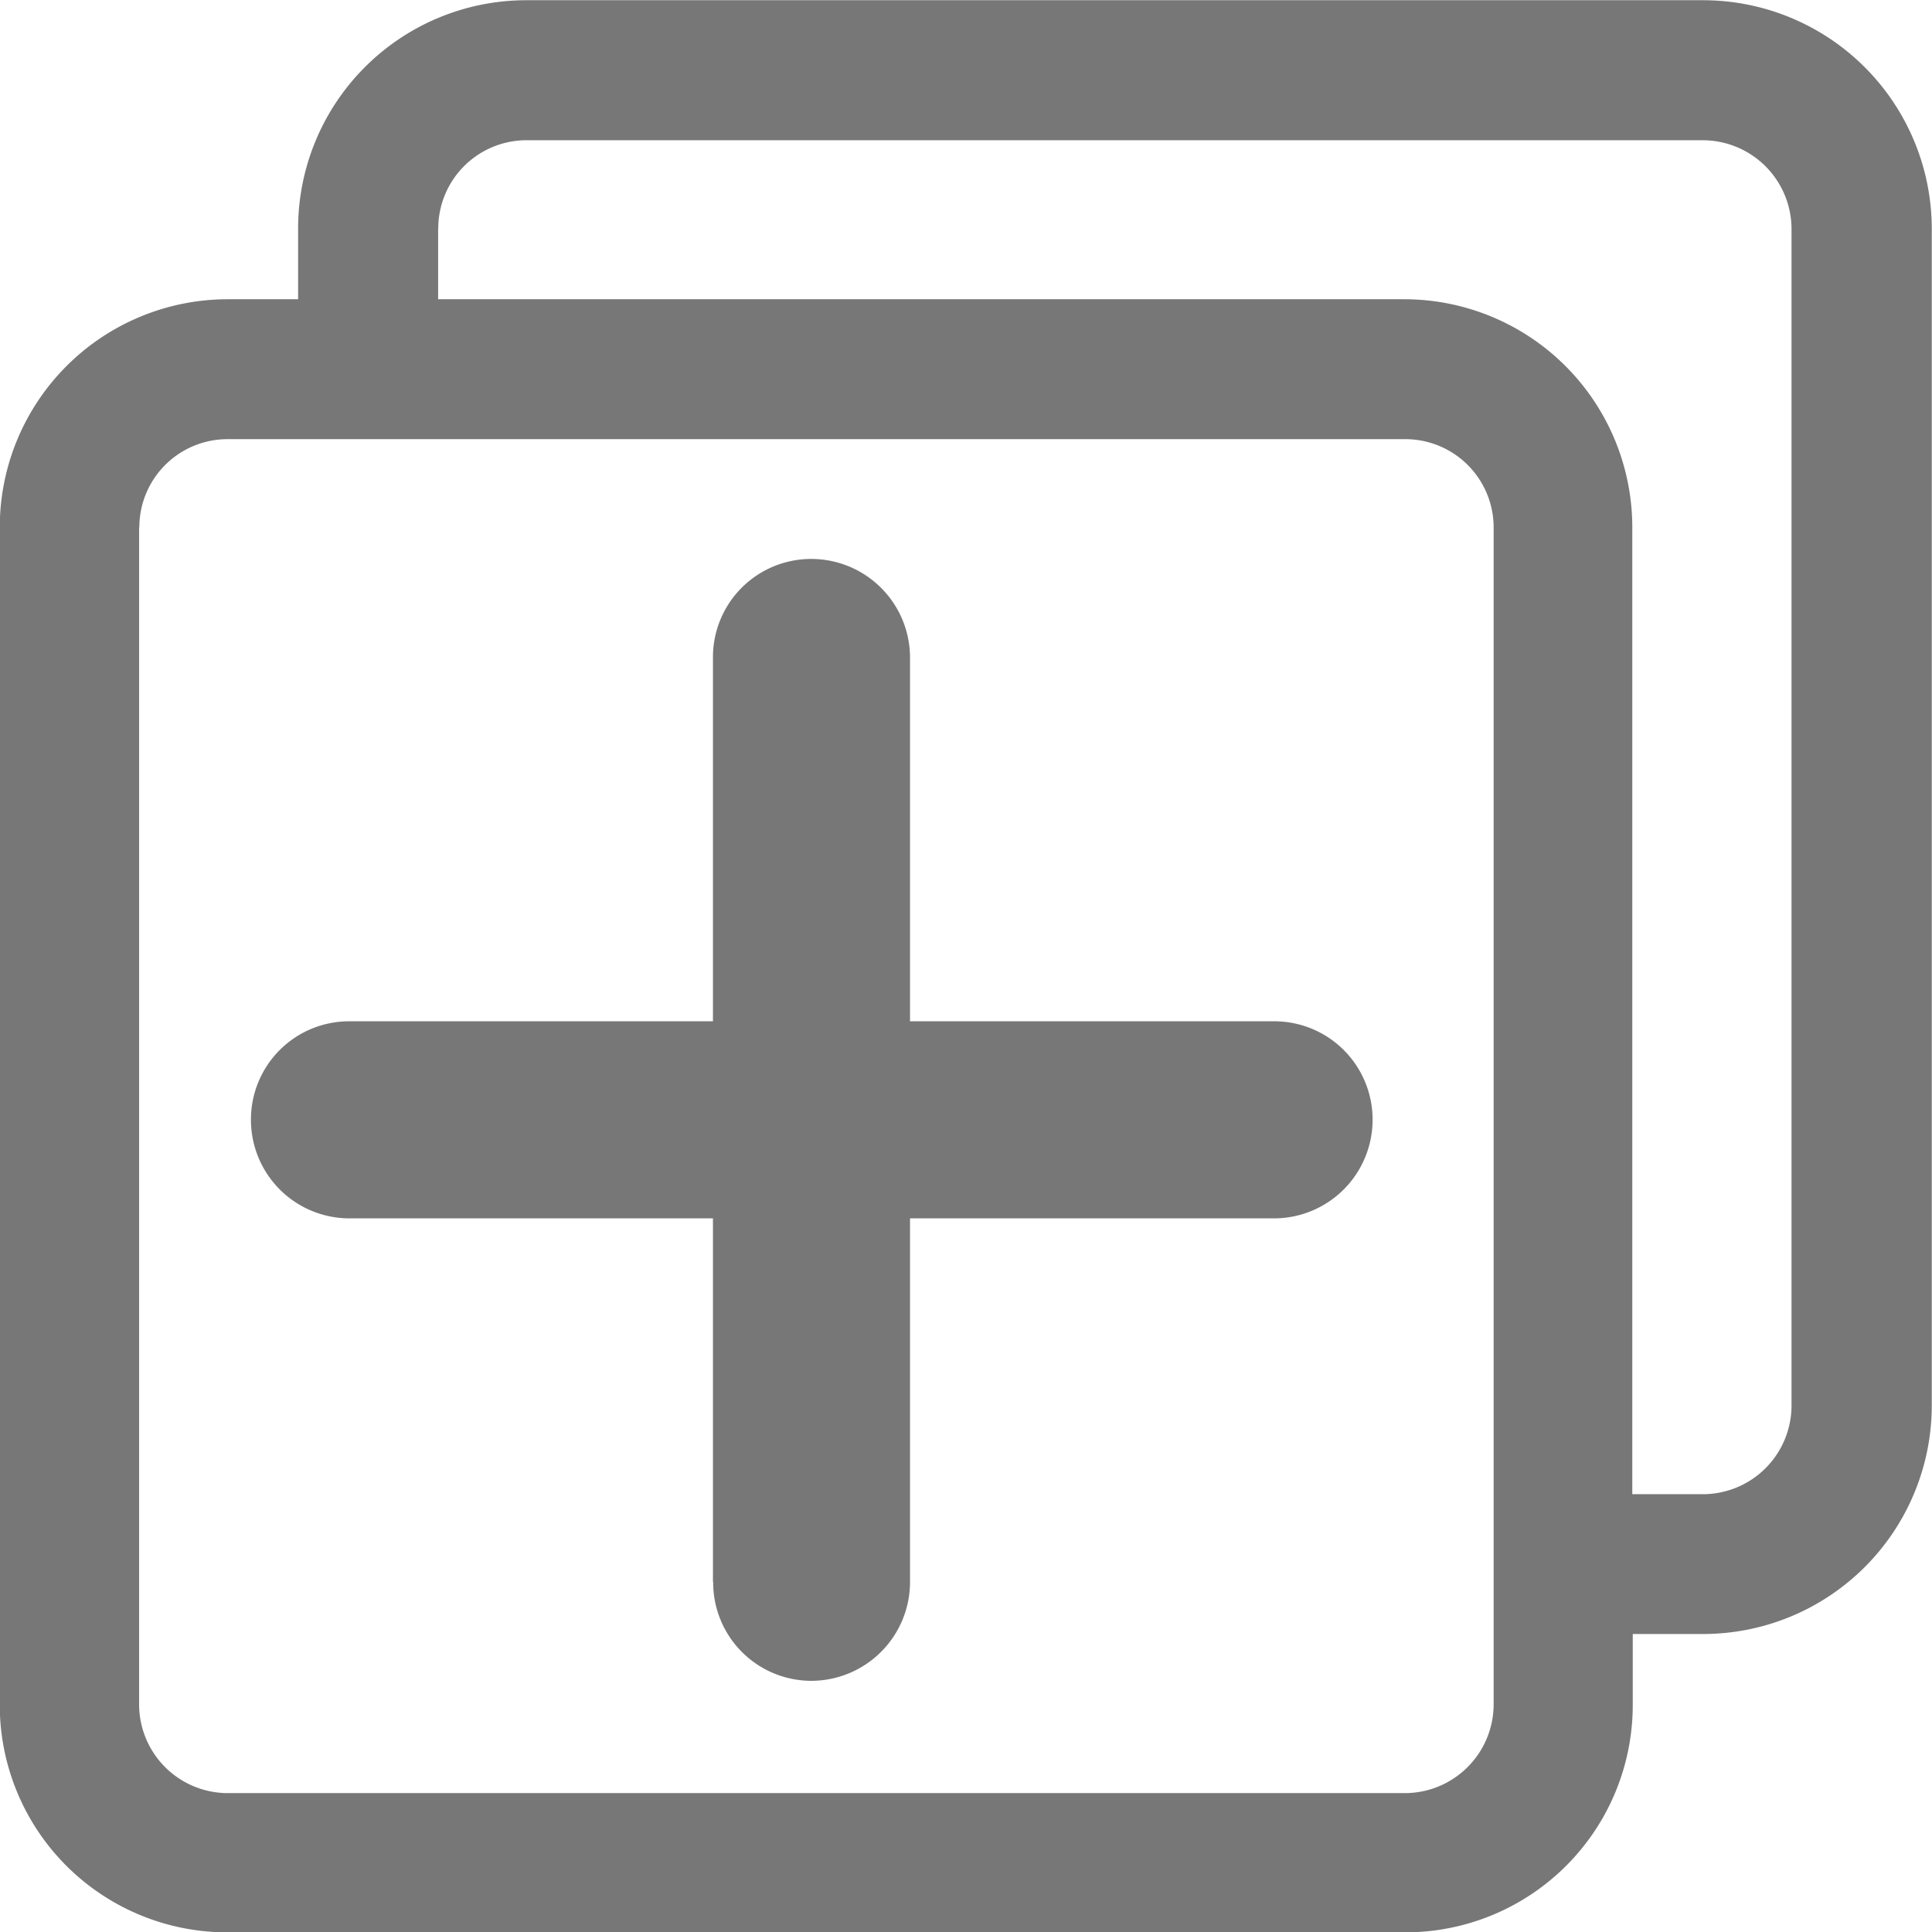
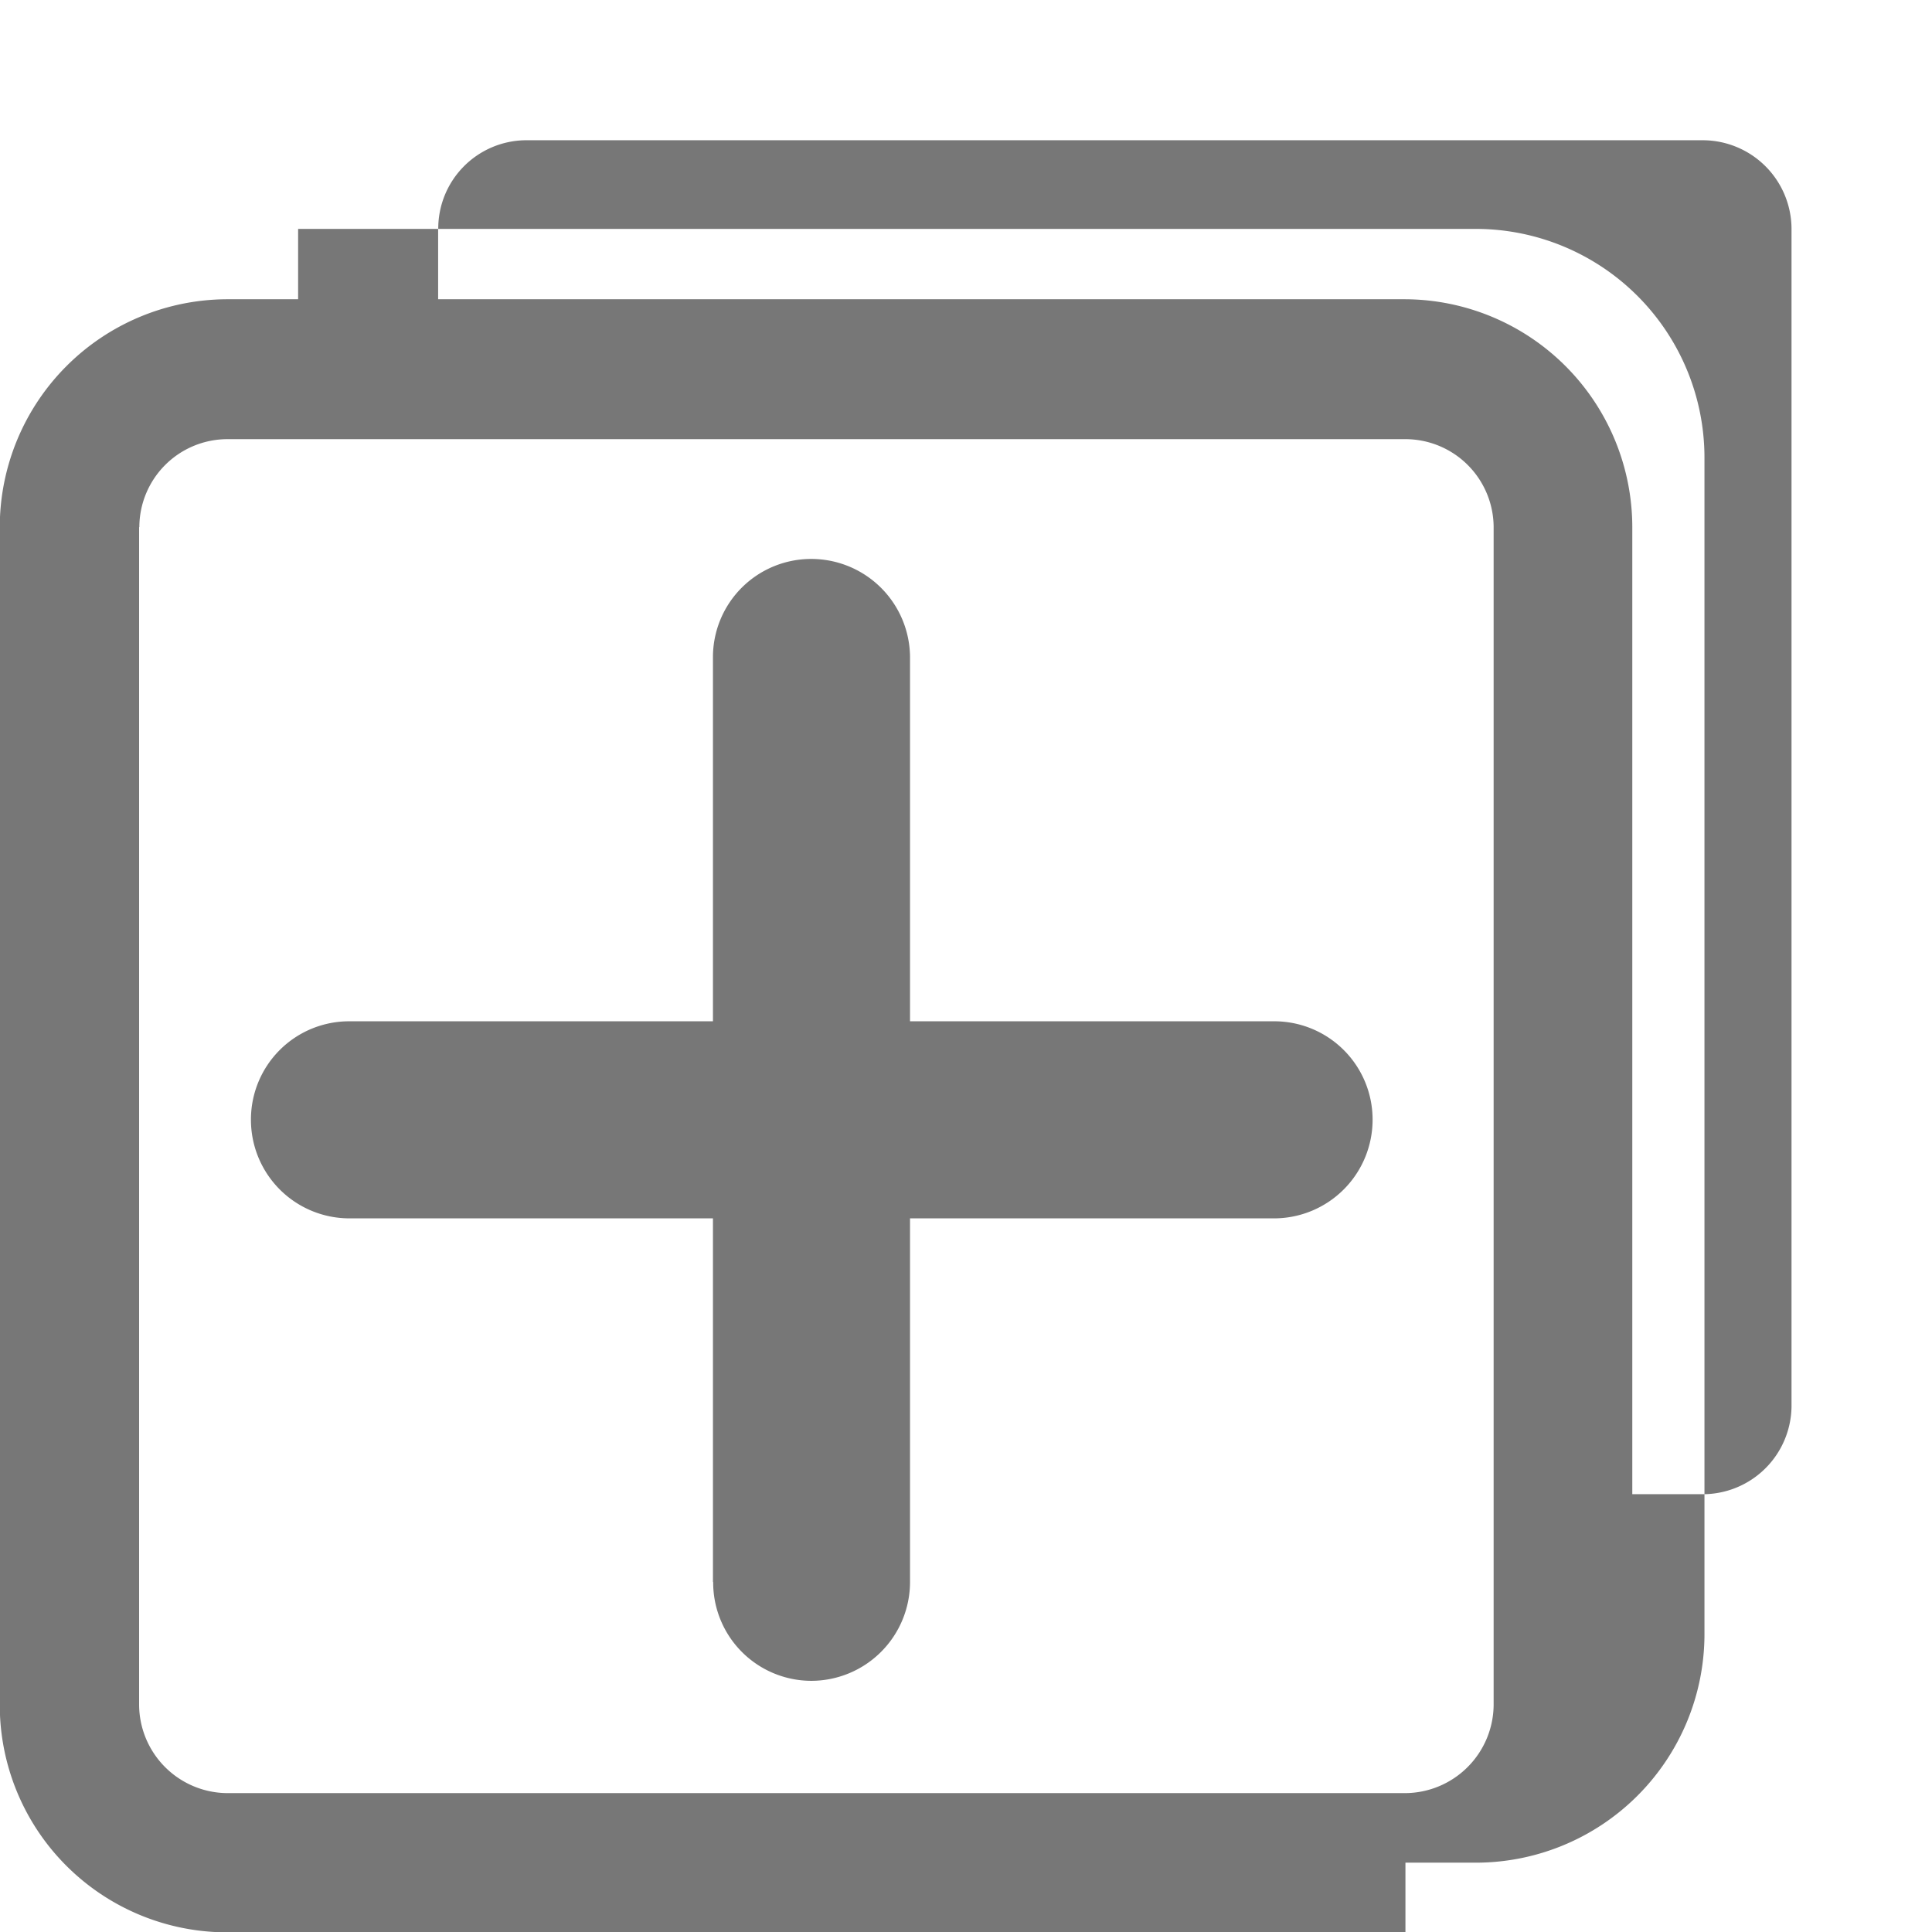
<svg xmlns="http://www.w3.org/2000/svg" width="16.999" height="17" viewBox="0 0 16.999 17">
  <defs>
    <style>
      .cls-1 {
        fill: #777;
      }
    </style>
  </defs>
  <g id="Group_127626" data-name="Group 127626" transform="translate(-1544.002 10246.002)">
-     <path id="Path_140380" data-name="Path 140380" class="cls-1" d="M-6389-21117a2,2,0,0,1-2-2.006v-10.357a2.006,2.006,0,0,1,2-2.006h.625v-.619a2.008,2.008,0,0,1,2-2.012h10.364a2.013,2.013,0,0,1,2.01,2.012v10.357a2.012,2.012,0,0,1-2.01,2.006h-.621v.619a2,2,0,0,1-2,2.006Zm-.774-12.363v10.357a.781.781,0,0,0,.774.781h10.364a.782.782,0,0,0,.78-.781v-10.357a.777.777,0,0,0-.78-.775H-6389A.776.776,0,0,0-6389.772-21129.365Zm2.631-2.625v.619h8.507a2.007,2.007,0,0,1,2,2.006v8.508h.621a.781.781,0,0,0,.78-.775v-10.357a.782.782,0,0,0-.78-.781h-10.364A.777.777,0,0,0-6387.142-21131.99Zm2.418,11.906v-3.2h-3.2a.867.867,0,0,1-.865-.871.864.864,0,0,1,.865-.863h3.2v-3.205a.864.864,0,0,1,.864-.863.869.869,0,0,1,.87.863v3.205h3.2a.865.865,0,0,1,.87.863.868.868,0,0,1-.87.871h-3.2v3.2a.87.87,0,0,1-.87.869A.865.865,0,0,1-6384.723-21120.084Z" transform="translate(7935 10888)" />
+     <path id="Path_140380" data-name="Path 140380" class="cls-1" d="M-6389-21117a2,2,0,0,1-2-2.006v-10.357a2.006,2.006,0,0,1,2-2.006h.625v-.619h10.364a2.013,2.013,0,0,1,2.01,2.012v10.357a2.012,2.012,0,0,1-2.01,2.006h-.621v.619a2,2,0,0,1-2,2.006Zm-.774-12.363v10.357a.781.781,0,0,0,.774.781h10.364a.782.782,0,0,0,.78-.781v-10.357a.777.777,0,0,0-.78-.775H-6389A.776.776,0,0,0-6389.772-21129.365Zm2.631-2.625v.619h8.507a2.007,2.007,0,0,1,2,2.006v8.508h.621a.781.781,0,0,0,.78-.775v-10.357a.782.782,0,0,0-.78-.781h-10.364A.777.777,0,0,0-6387.142-21131.99Zm2.418,11.906v-3.2h-3.2a.867.867,0,0,1-.865-.871.864.864,0,0,1,.865-.863h3.2v-3.205a.864.864,0,0,1,.864-.863.869.869,0,0,1,.87.863v3.205h3.2a.865.865,0,0,1,.87.863.868.868,0,0,1-.87.871h-3.2v3.2a.87.87,0,0,1-.87.869A.865.865,0,0,1-6384.723-21120.084Z" transform="translate(7935 10888)" />
  </g>
</svg>